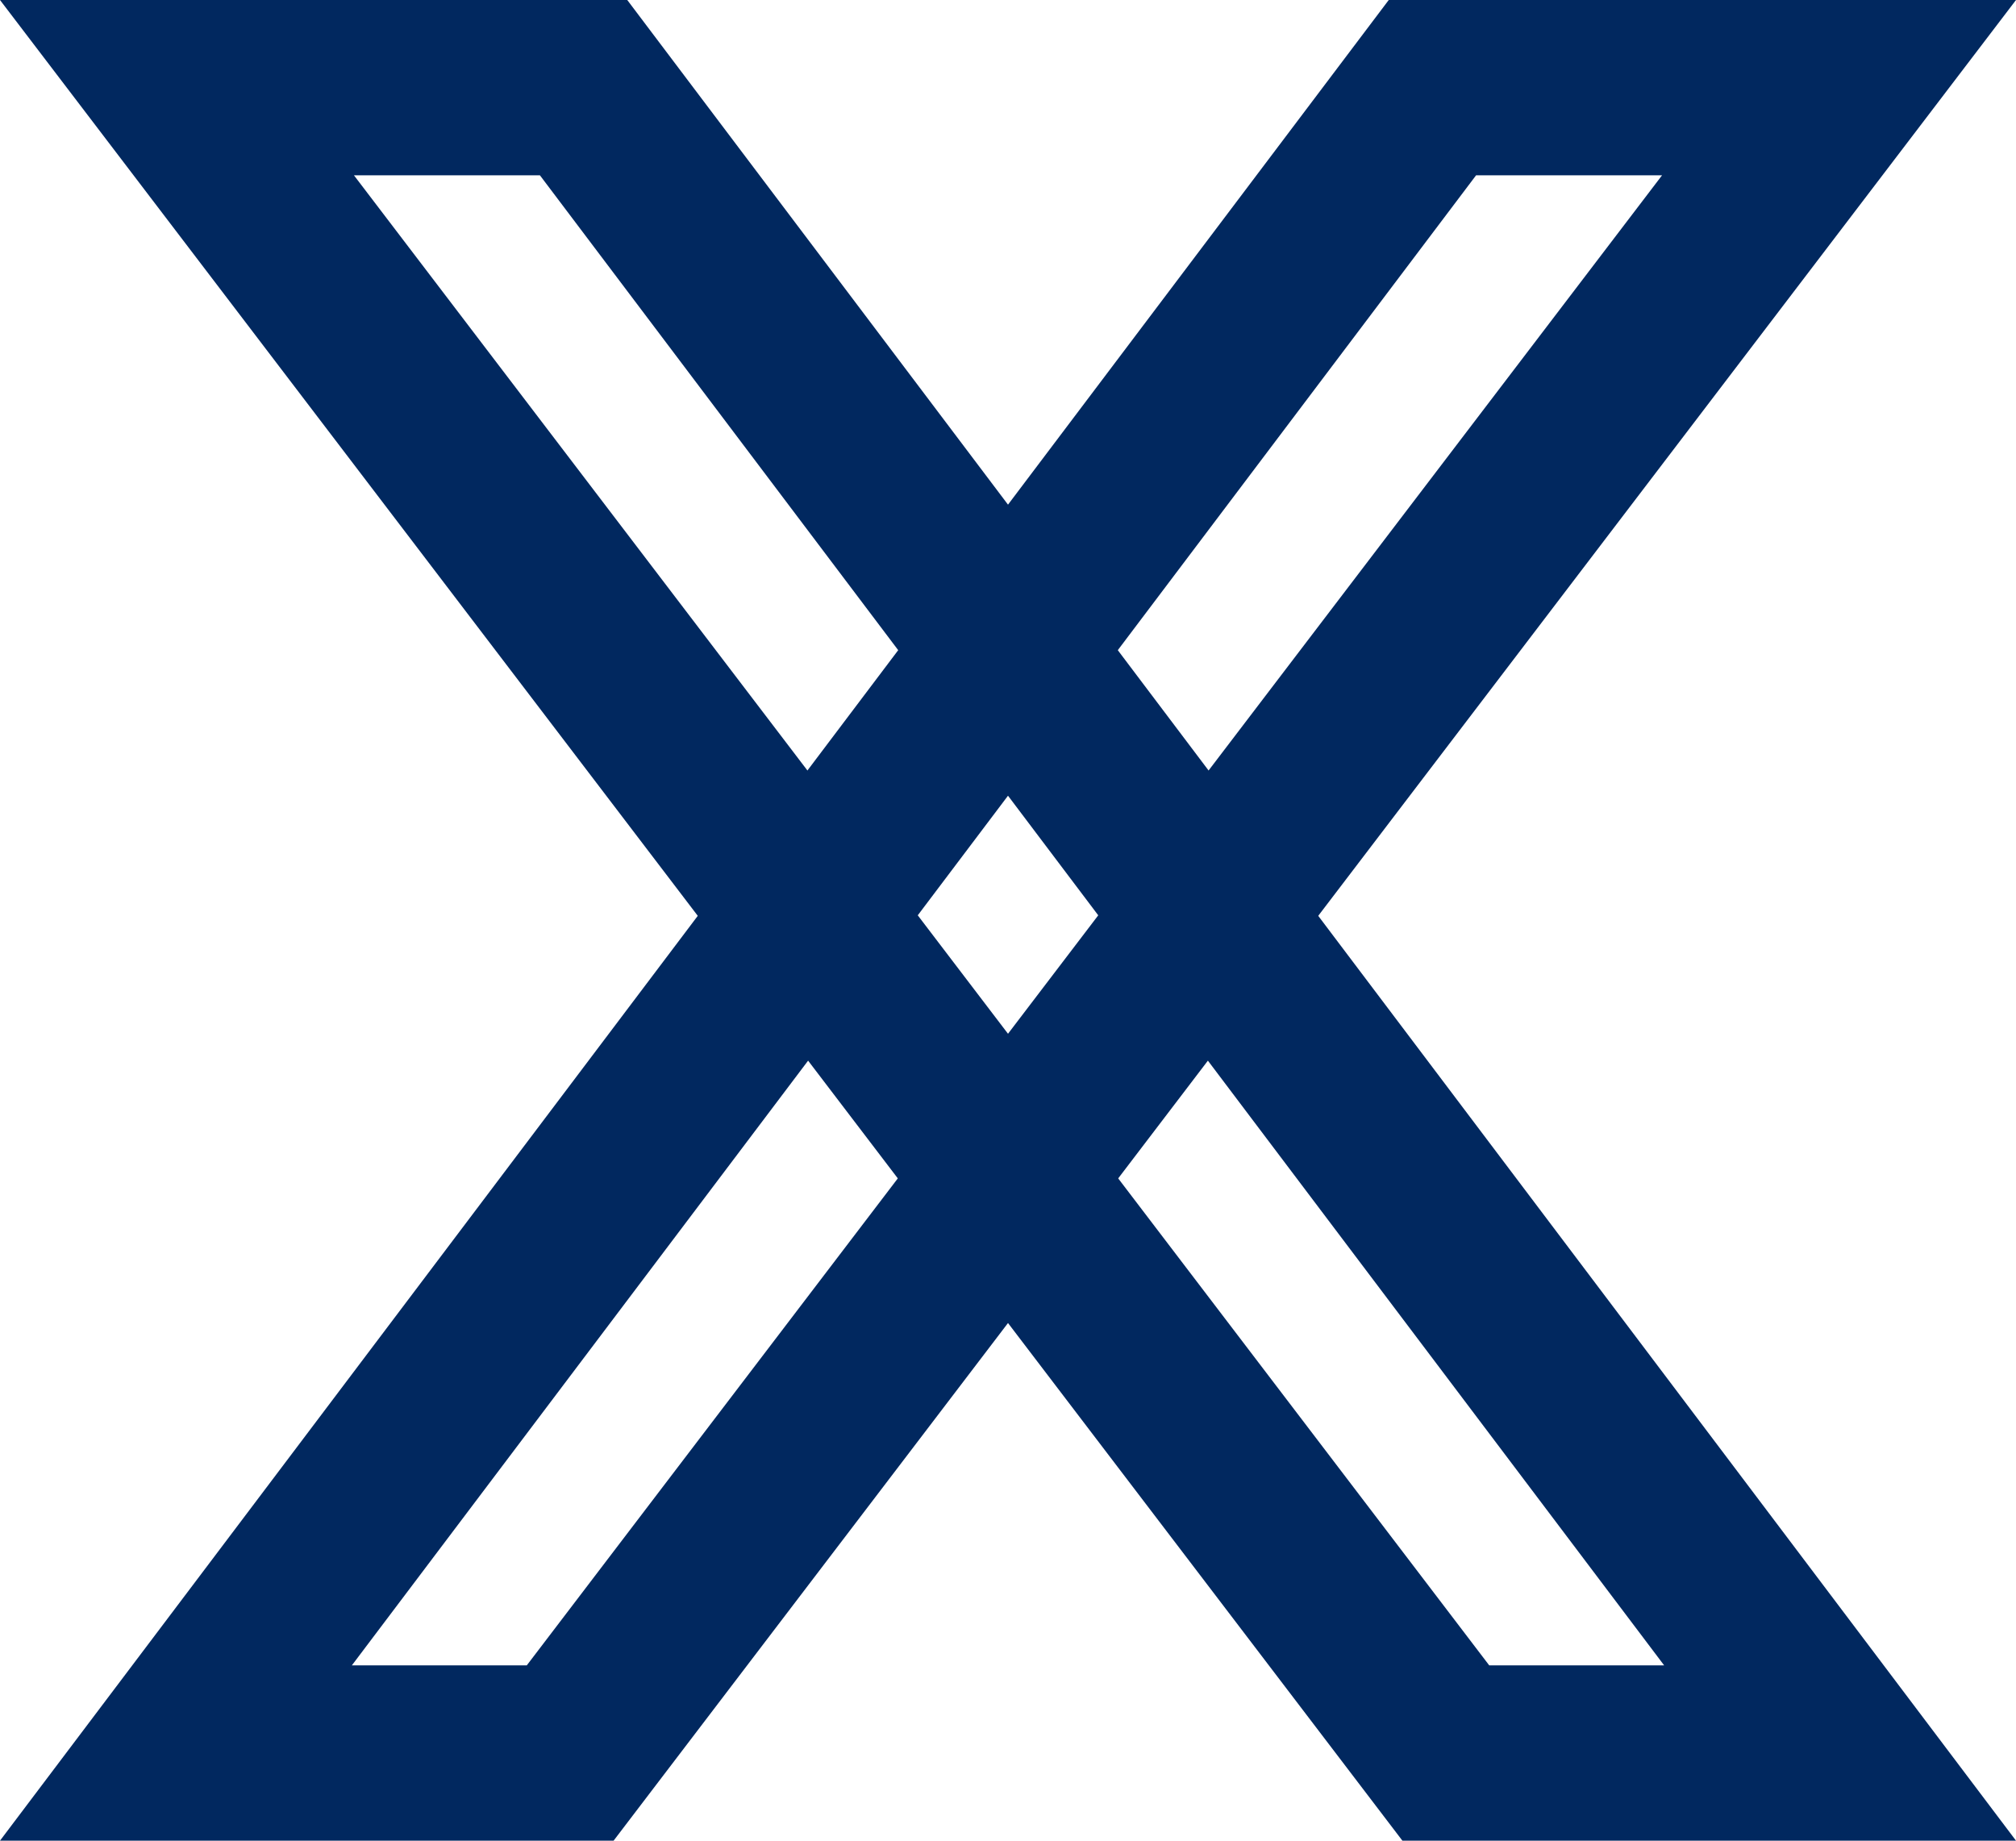
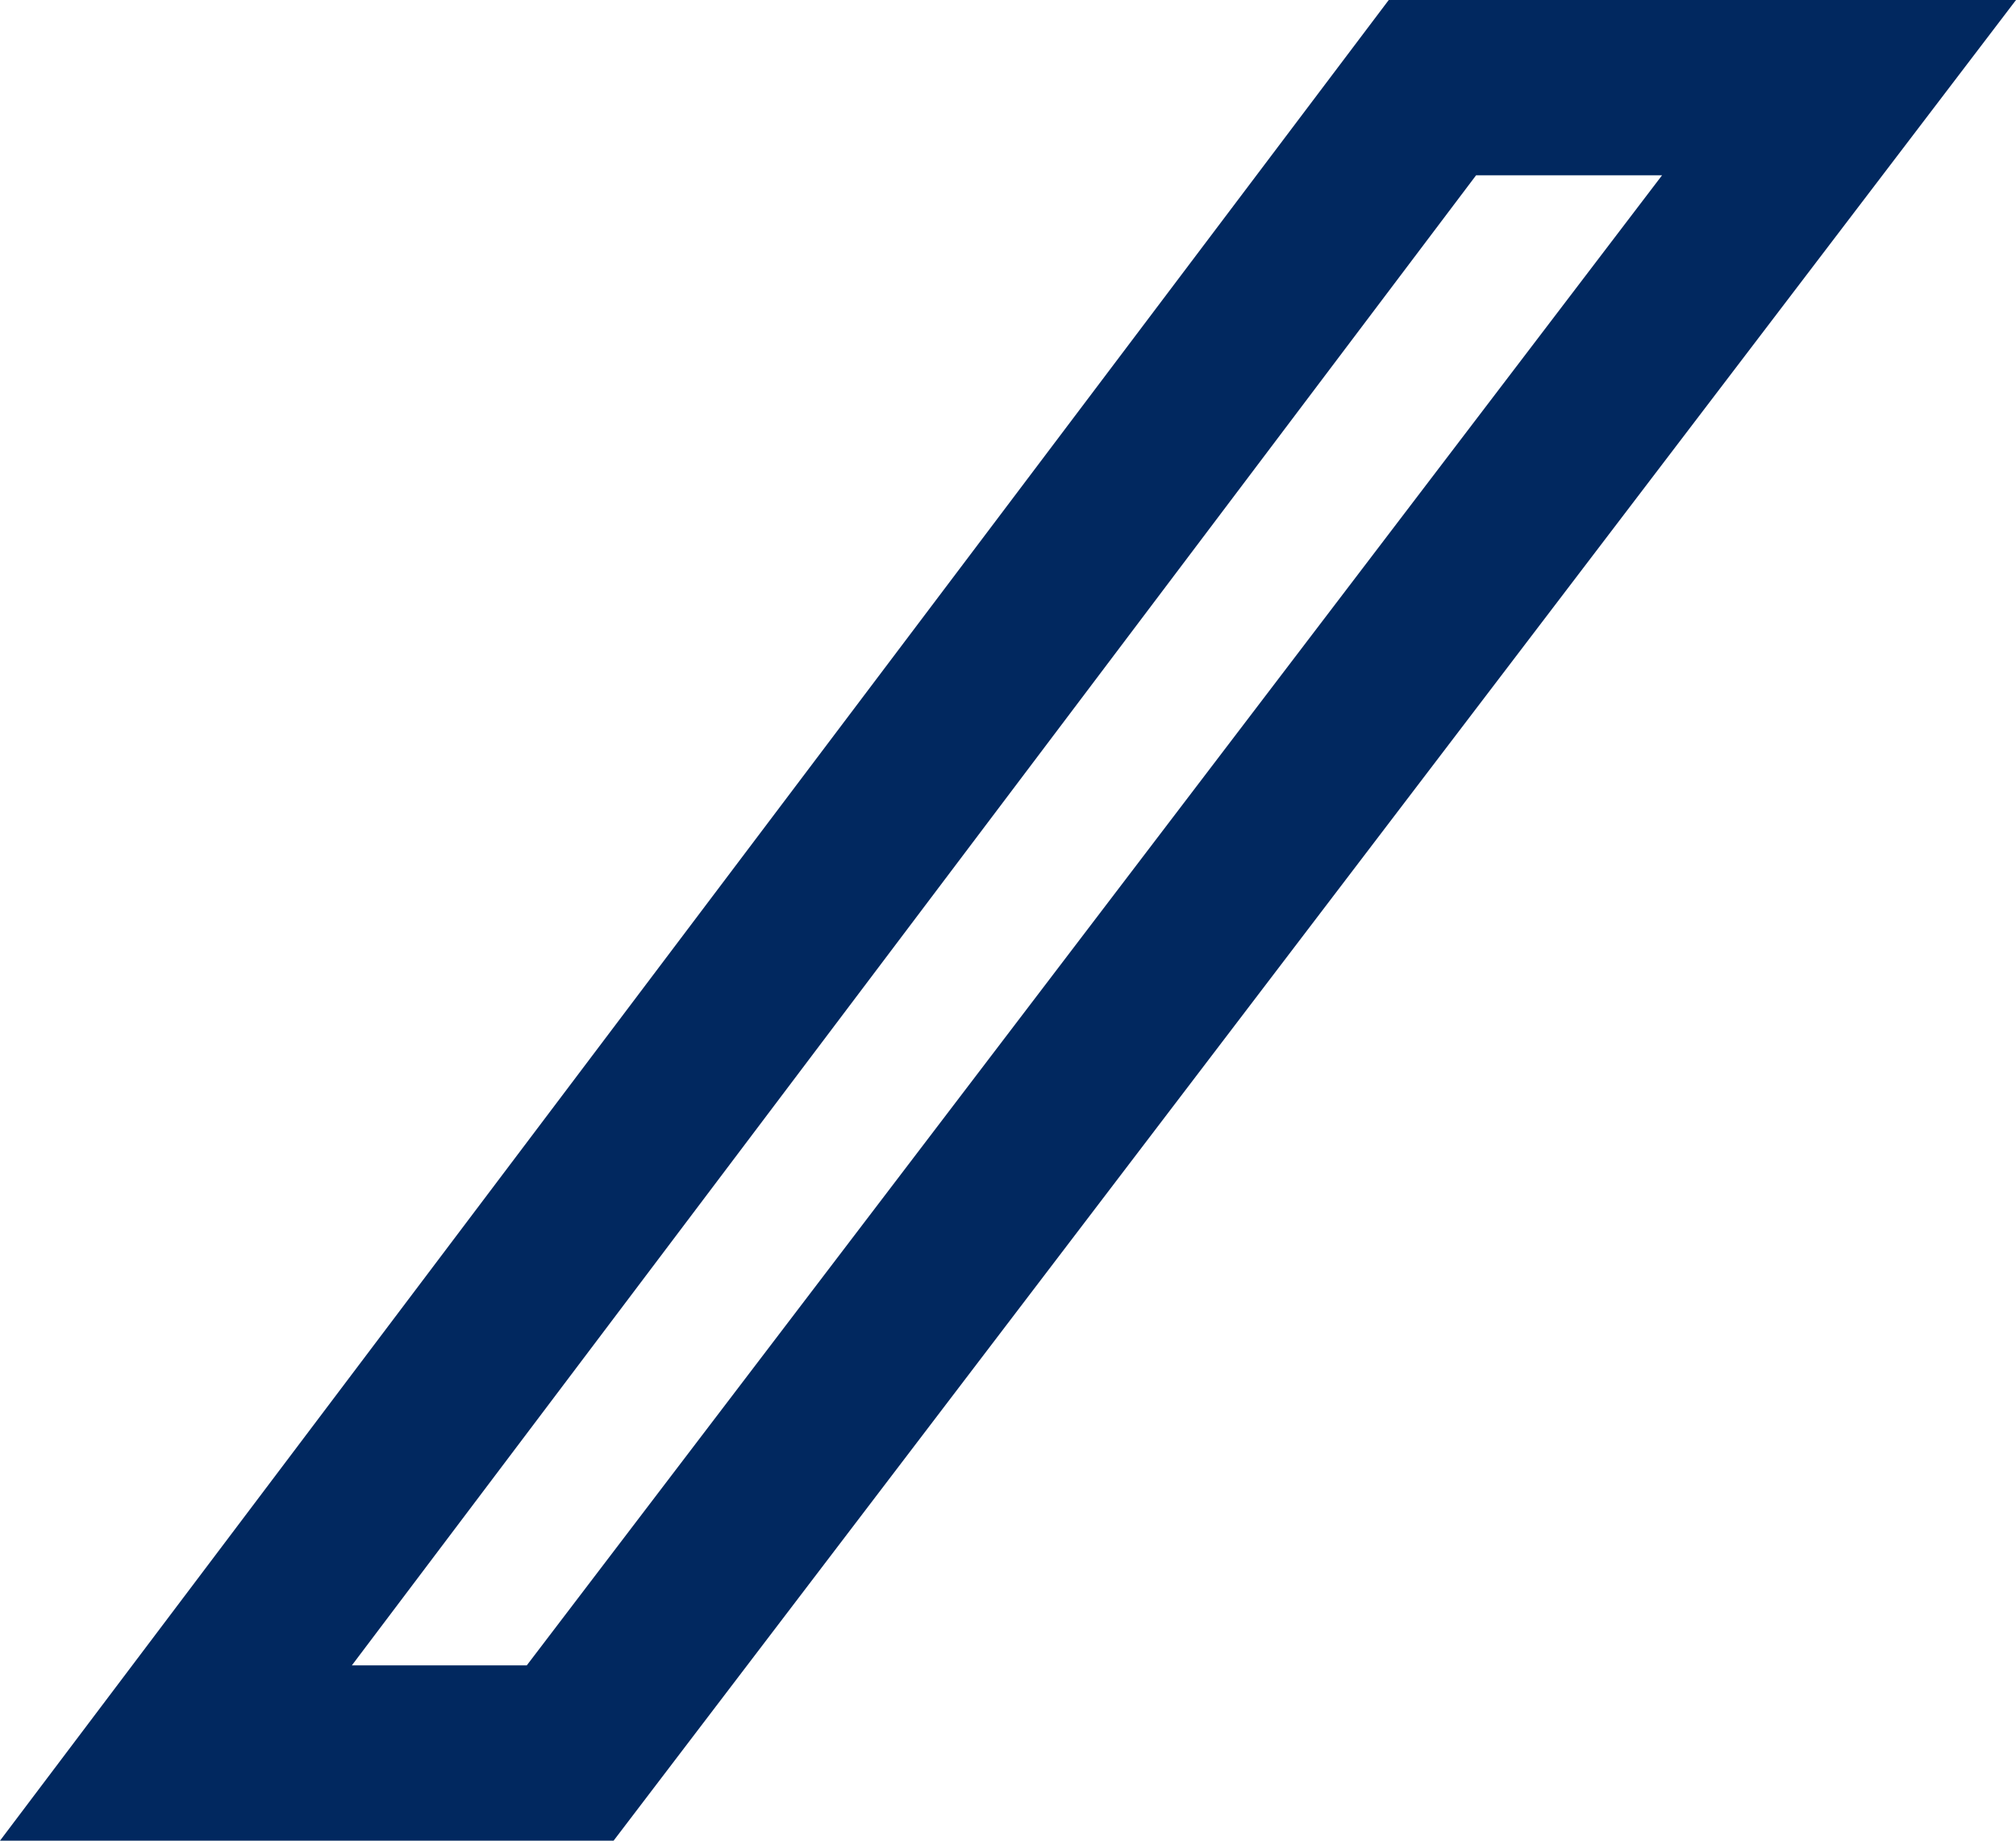
<svg xmlns="http://www.w3.org/2000/svg" width="23" height="21" viewBox="0 0 23 21" fill="none">
-   <path d="M2.019 1L6.658 1L20.993 20L16.495 20L2.019 1Z" stroke="#01285F" stroke-width="2" />
  <path d="M6.505 20L20.981 1H16.342L2.007 20H6.505Z" stroke="#01285F" stroke-width="2" />
</svg>